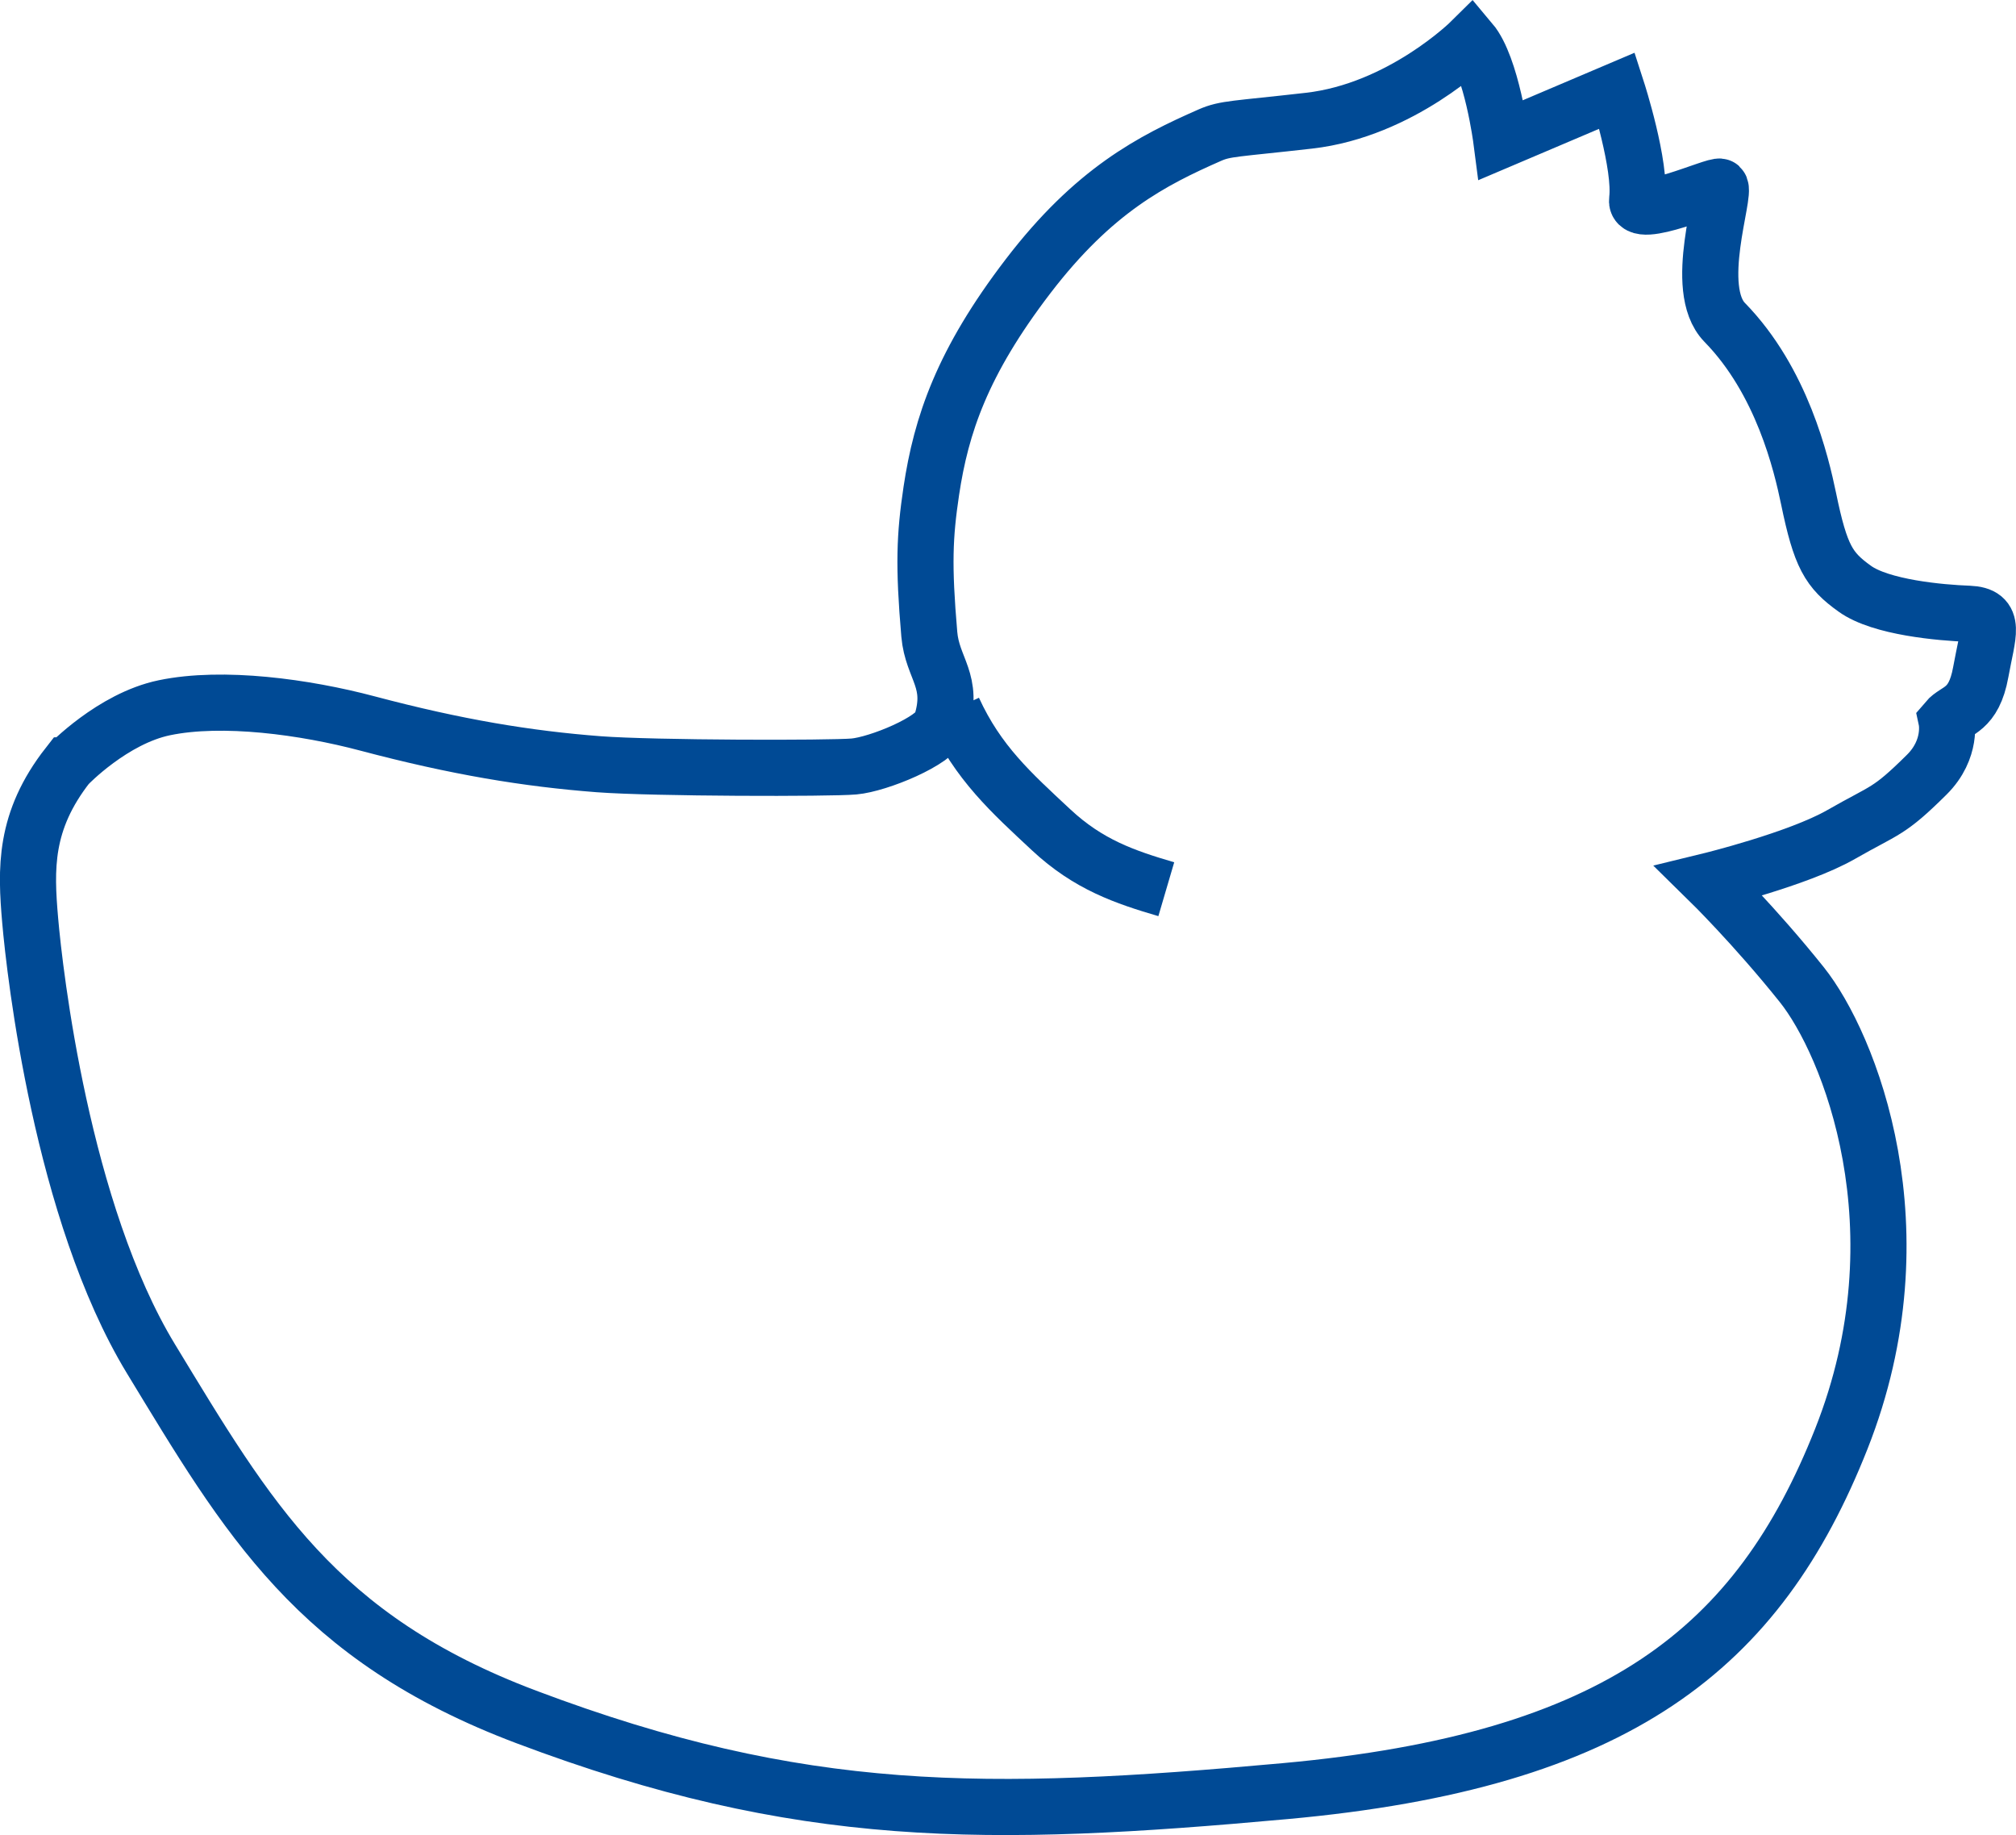
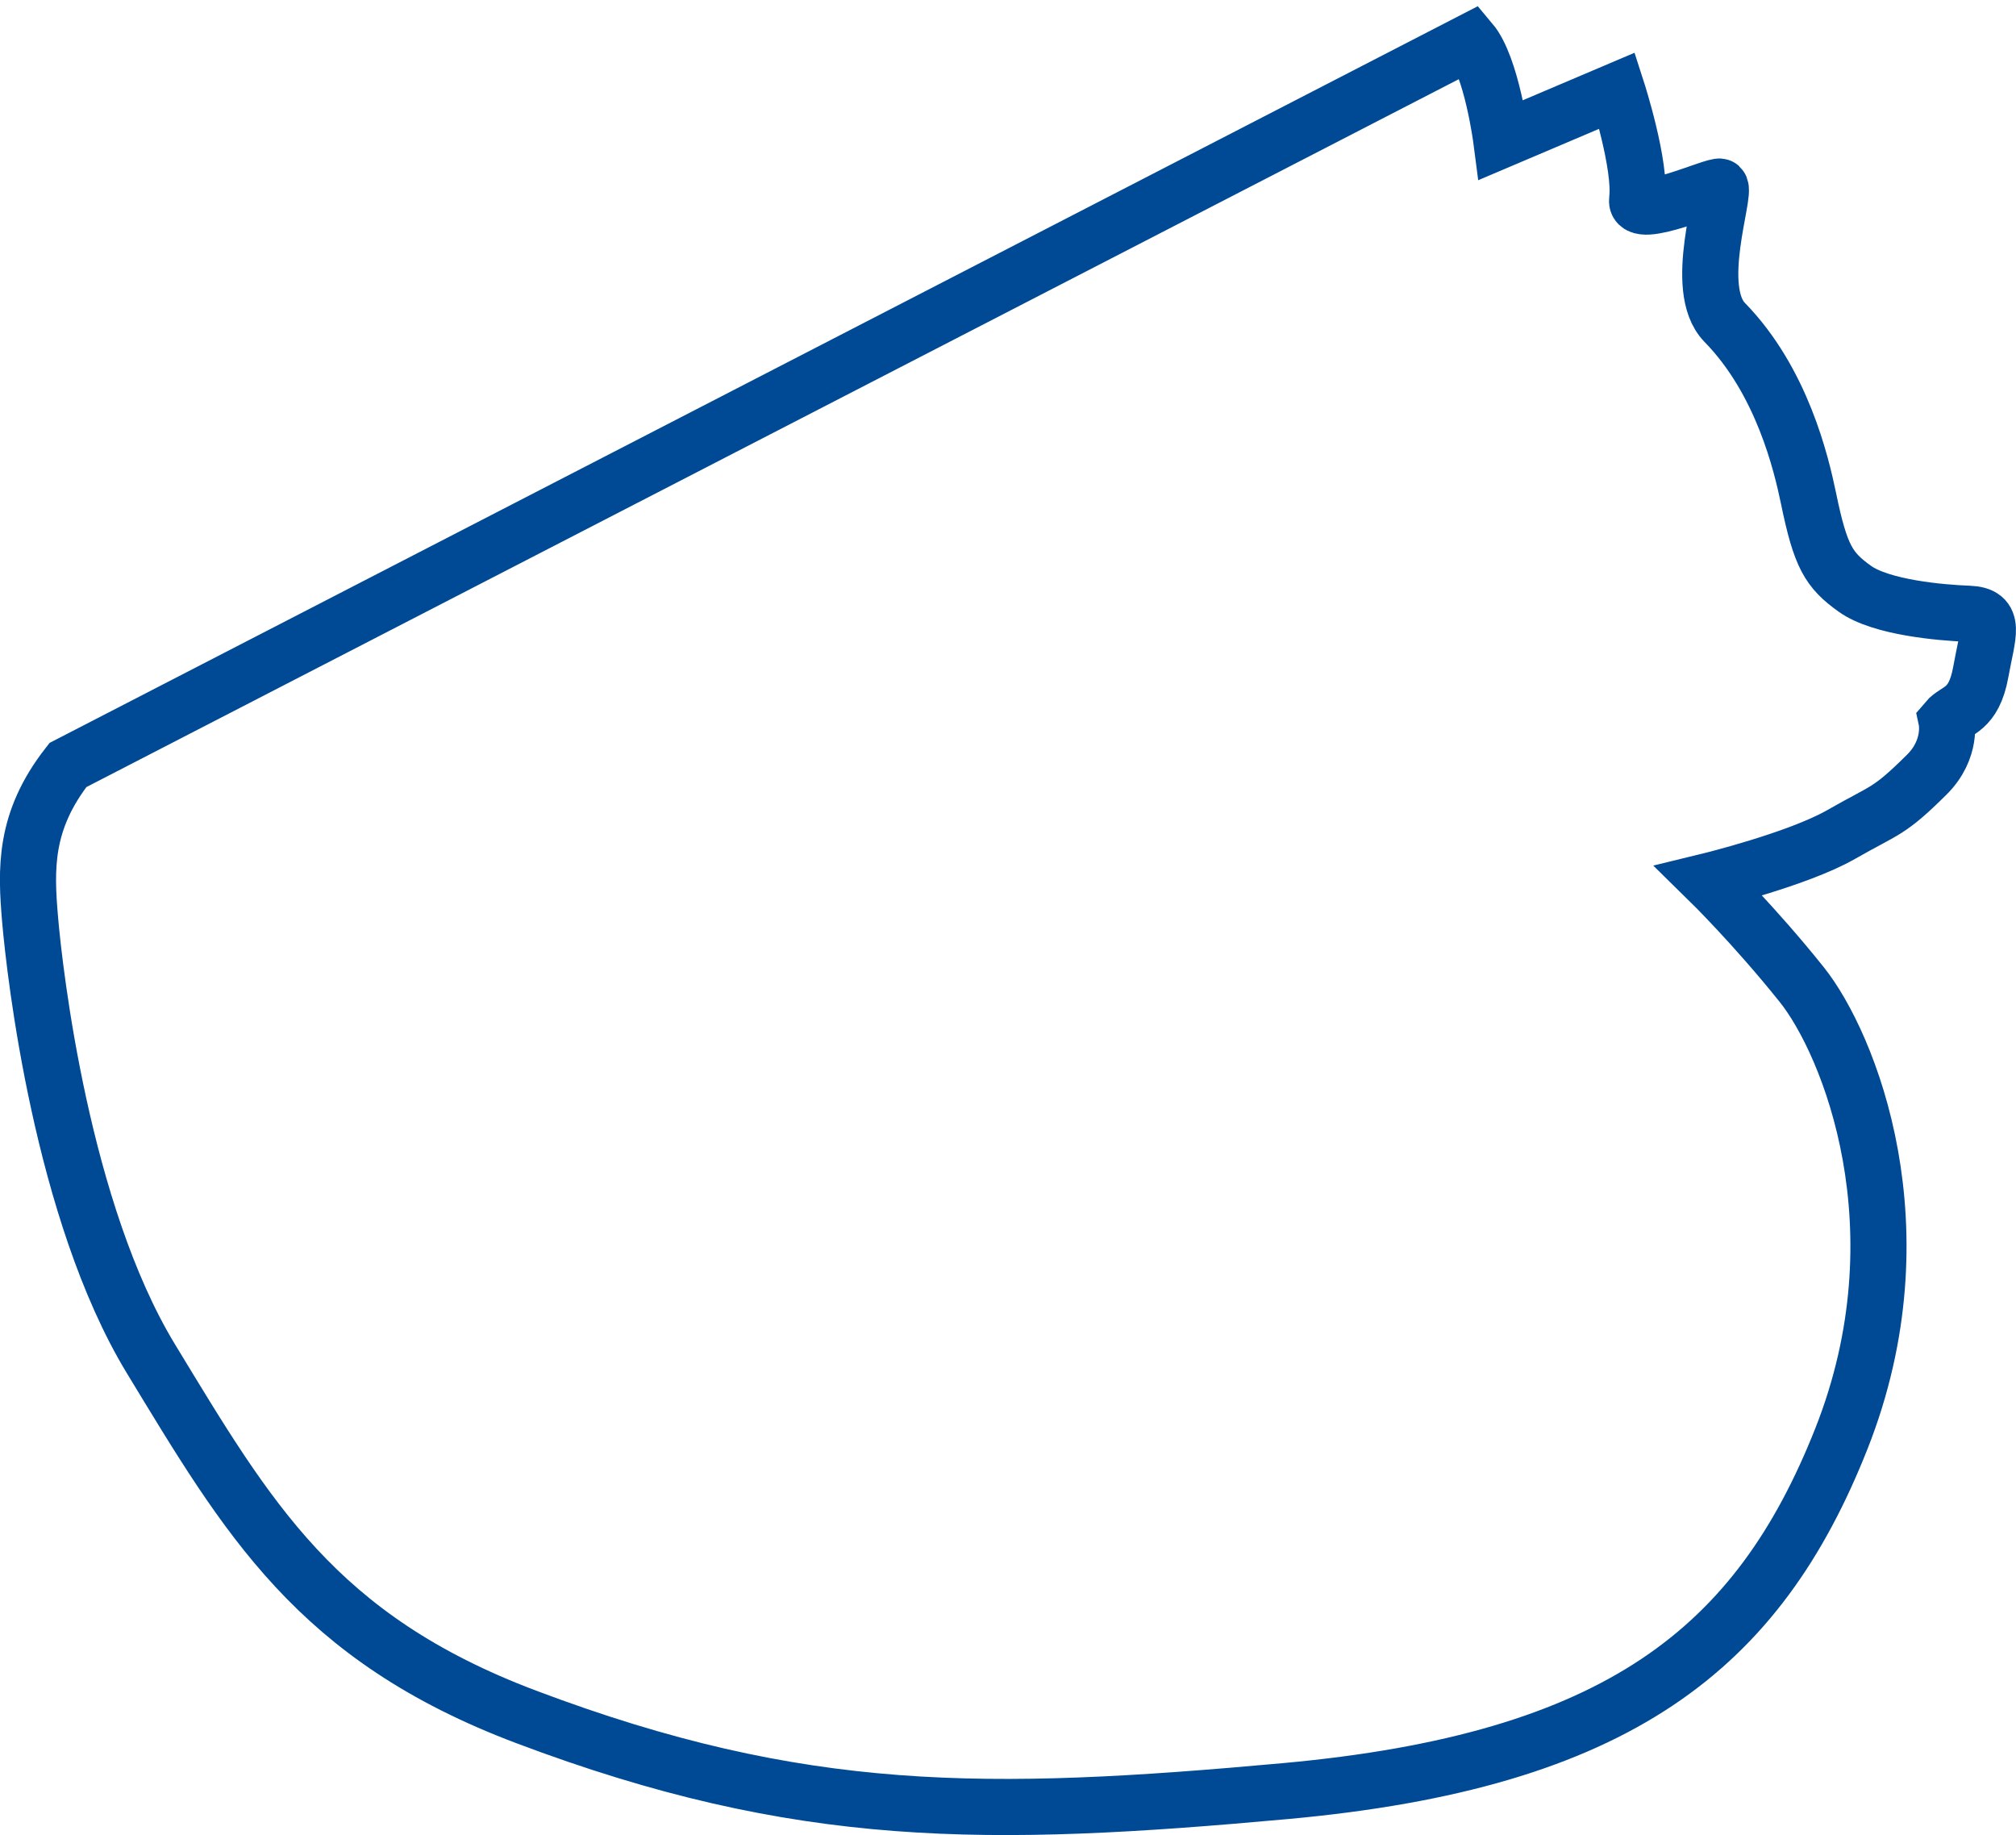
<svg xmlns="http://www.w3.org/2000/svg" id="Laag_2" data-name="Laag 2" viewBox="0 0 179.58 163.42">
  <defs>
    <style>
      .cls-1 {
        fill: none;
        stroke: #004a95;
        stroke-miterlimit: 10;
        stroke-width: 5px;
      }
    </style>
  </defs>
  <g id="Laag_1-2" data-name="Laag 1">
    <g id="eend">
-       <path id="eend-2" data-name="eend" class="cls-1" d="M6.05,68.13c-3.92,5.01-3.76,9.23-3.36,13.86.4,4.63,2.82,25.96,10.75,39.01,8.64,14.21,14.71,24.84,33.43,31.9,24.5,9.24,41.06,9.02,67.61,6.61,29.67-2.7,42.14-12.69,49.54-31.37,7.4-18.69.67-35.21-3.52-40.45-4.19-5.24-8.27-9.24-8.27-9.24,0,0,7.92-1.93,11.77-4.13,4-2.29,4.19-1.92,7.63-5.33,2.3-2.28,1.76-4.82,1.76-4.82.85-1.01,2.42-.83,3.05-4.31.63-3.48,1.42-5.1-1.07-5.2-2.5-.09-7.83-.56-10.15-2.23-2.32-1.66-3.05-2.85-4.12-8.04-.64-3.07-2.35-10.44-7.47-15.68-2.94-3.01.17-11.54-.41-12.08-.29-.27-7.64,3.1-7.39,1.17.39-3.04-1.77-9.73-1.77-9.73l-10.33,4.39s-.85-6.55-2.72-8.77c0,0-6.18,6.13-14.42,7.06-6.58.75-7.42.67-8.83,1.29-5.14,2.26-10.33,4.91-16.19,12.57-5.87,7.67-7.73,13.25-8.61,19.1-.6,4.03-.71,6.61-.18,12.78.27,3.1,2.27,4.14,1.05,7.98-.48,1.51-5.6,3.6-7.76,3.79-2.16.19-17.84.17-22.73-.2-6.39-.49-12.65-1.52-20.61-3.63-5.57-1.48-12.9-2.48-18.09-1.4-4.62.96-8.58,5.1-8.58,5.1Z" />
-       <path id="nek" class="cls-1" d="M103.89,79.19c-3.67-1.08-6.93-2.18-10.26-5.29-3.55-3.31-6.52-5.96-8.7-10.72" />
+       <path id="eend-2" data-name="eend" class="cls-1" d="M6.05,68.13c-3.92,5.01-3.76,9.23-3.36,13.86.4,4.63,2.82,25.96,10.75,39.01,8.64,14.21,14.71,24.84,33.43,31.9,24.5,9.24,41.06,9.02,67.61,6.61,29.67-2.7,42.14-12.69,49.54-31.37,7.4-18.69.67-35.21-3.52-40.45-4.19-5.24-8.27-9.24-8.27-9.24,0,0,7.92-1.93,11.77-4.13,4-2.29,4.19-1.92,7.63-5.33,2.3-2.28,1.76-4.82,1.76-4.82.85-1.01,2.42-.83,3.05-4.31.63-3.48,1.42-5.1-1.07-5.2-2.5-.09-7.83-.56-10.15-2.23-2.32-1.66-3.05-2.85-4.12-8.04-.64-3.07-2.35-10.44-7.47-15.68-2.94-3.01.17-11.54-.41-12.08-.29-.27-7.64,3.1-7.39,1.17.39-3.04-1.77-9.73-1.77-9.73l-10.33,4.39s-.85-6.55-2.72-8.77Z" />
    </g>
  </g>
</svg>